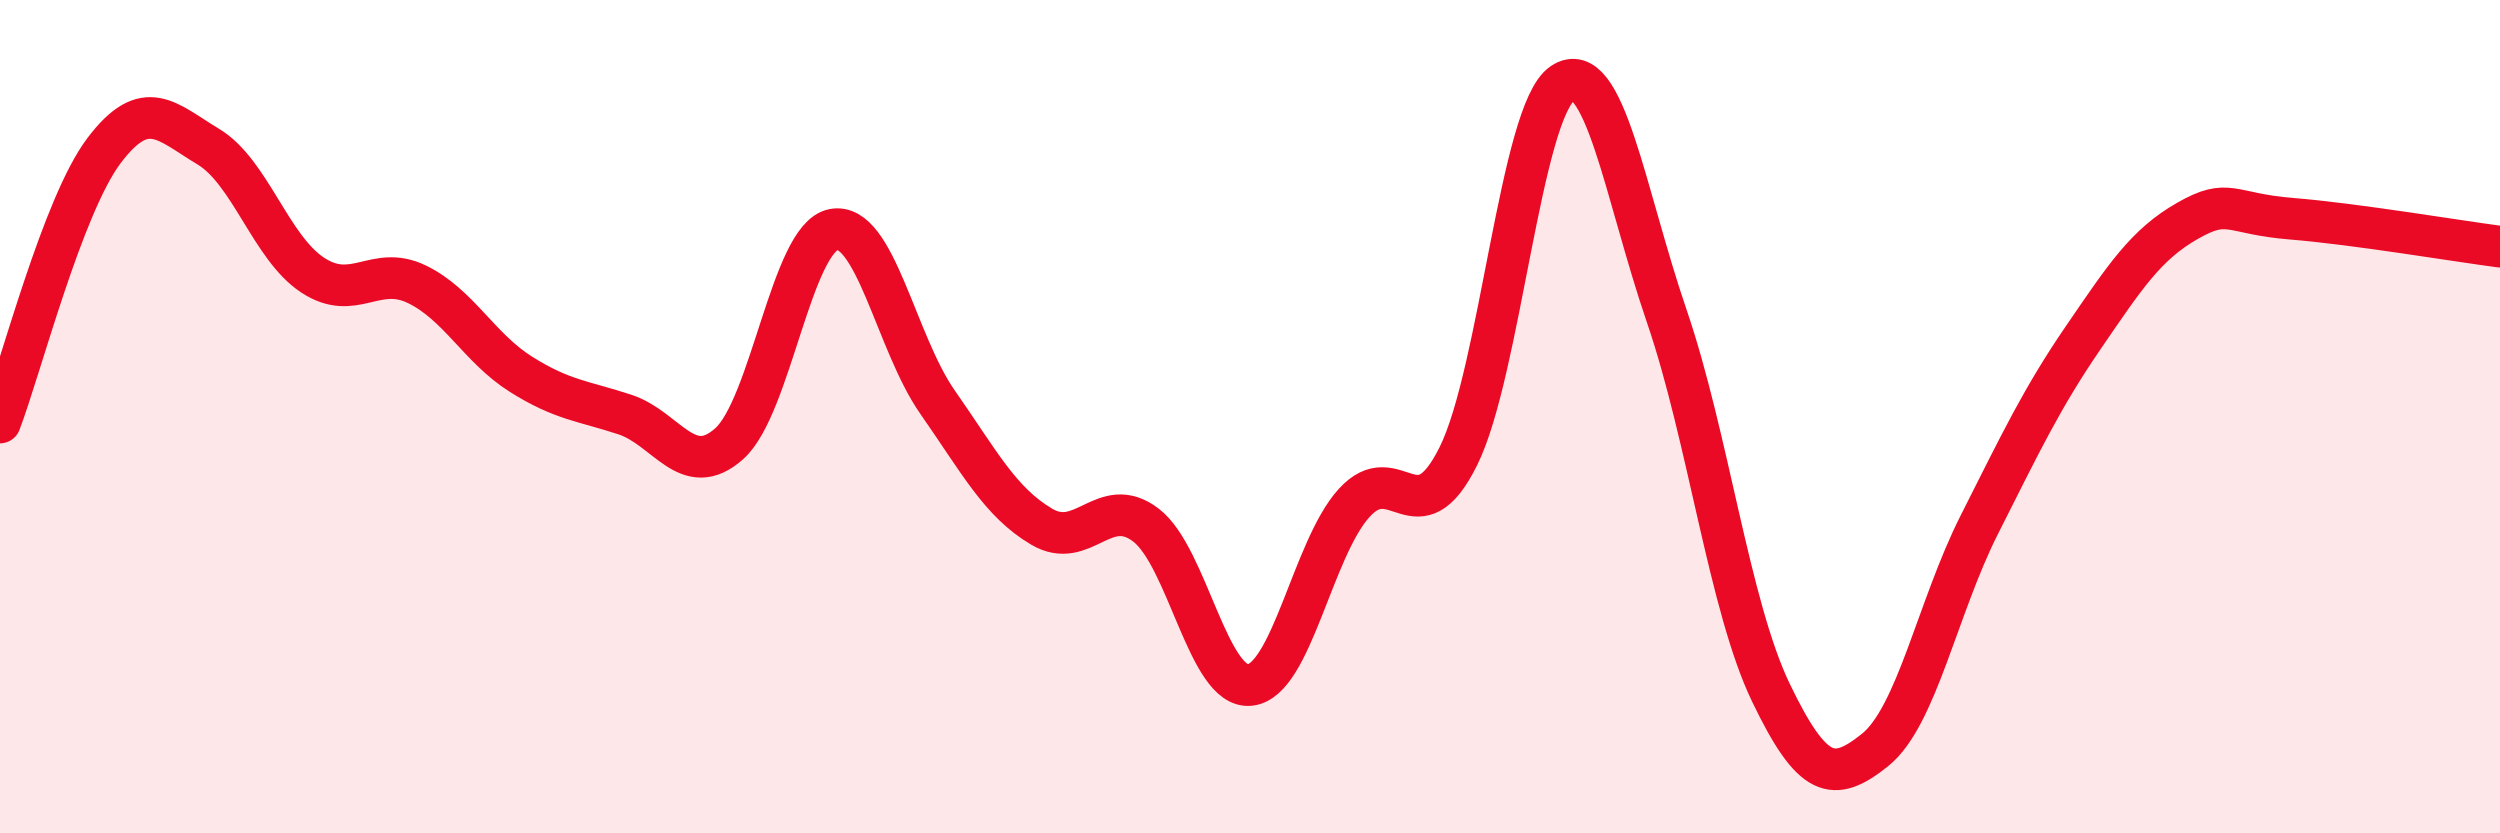
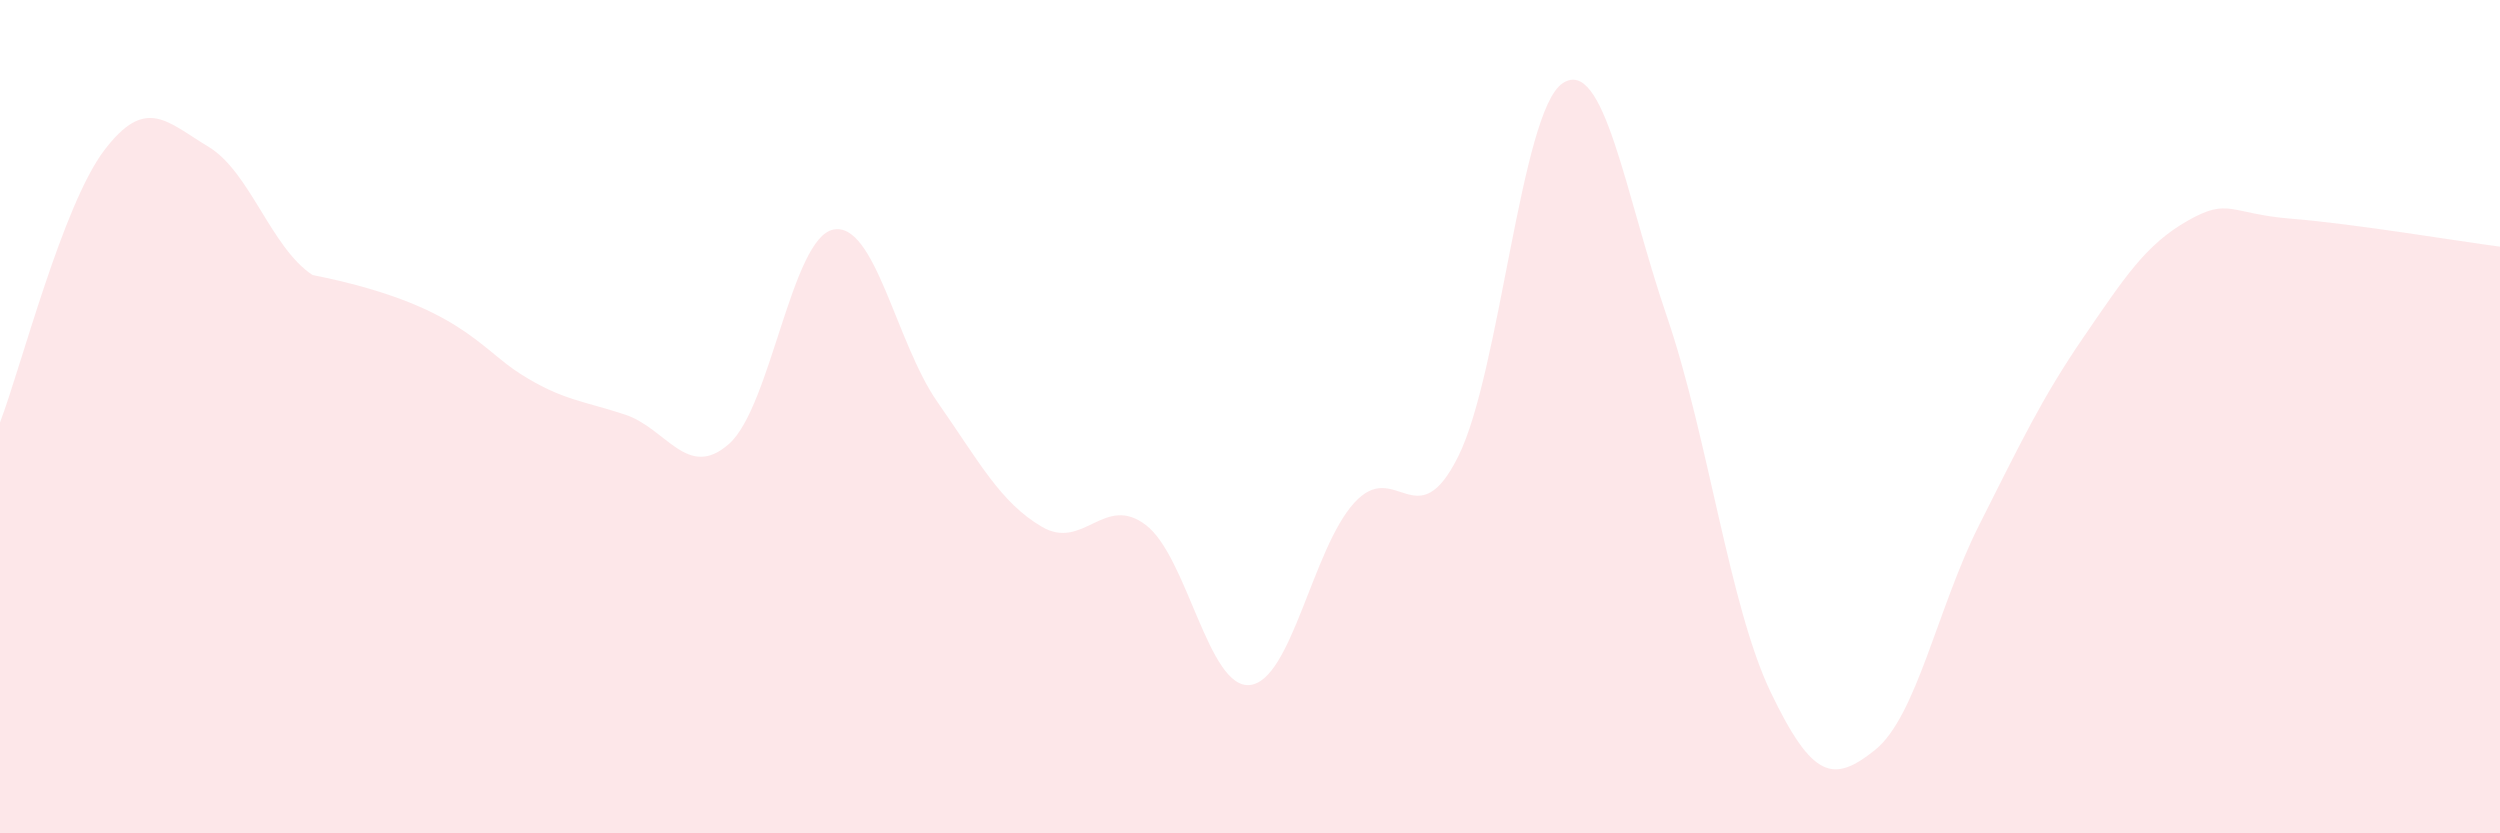
<svg xmlns="http://www.w3.org/2000/svg" width="60" height="20" viewBox="0 0 60 20">
-   <path d="M 0,10.14 C 0.5,8.83 1.5,4.93 2.5,3.61 C 3.5,2.29 4,2.92 5,3.52 C 6,4.12 6.5,5.94 7.5,6.6 C 8.5,7.26 9,6.34 10,6.82 C 11,7.3 11.5,8.35 12.5,8.98 C 13.5,9.61 14,9.62 15,9.95 C 16,10.28 16.5,11.54 17.5,10.65 C 18.5,9.76 19,5.71 20,5.51 C 21,5.31 21.5,8.22 22.5,9.65 C 23.5,11.08 24,12.05 25,12.64 C 26,13.23 26.5,11.84 27.5,12.6 C 28.5,13.36 29,16.55 30,16.44 C 31,16.33 31.5,13.17 32.5,12.07 C 33.5,10.97 34,12.96 35,10.95 C 36,8.94 36.5,2.67 37.5,2 C 38.5,1.33 39,4.66 40,7.58 C 41,10.5 41.5,14.54 42.5,16.62 C 43.5,18.7 44,18.8 45,18 C 46,17.2 46.5,14.58 47.5,12.6 C 48.5,10.62 49,9.56 50,8.1 C 51,6.64 51.5,5.87 52.5,5.3 C 53.5,4.73 53.5,5.13 55,5.25 C 56.5,5.37 59,5.79 60,5.92L60 20L0 20Z" fill="#EB0A25" opacity="0.1" stroke-linecap="round" stroke-linejoin="round" />
-   <path d="M 0,10.14 C 0.5,8.83 1.5,4.93 2.5,3.61 C 3.5,2.29 4,2.92 5,3.52 C 6,4.12 6.5,5.94 7.5,6.6 C 8.5,7.26 9,6.34 10,6.82 C 11,7.3 11.5,8.35 12.5,8.98 C 13.5,9.61 14,9.62 15,9.95 C 16,10.28 16.5,11.54 17.5,10.65 C 18.5,9.76 19,5.71 20,5.51 C 21,5.31 21.5,8.22 22.5,9.65 C 23.5,11.08 24,12.05 25,12.64 C 26,13.23 26.5,11.84 27.5,12.6 C 28.5,13.36 29,16.55 30,16.44 C 31,16.33 31.5,13.17 32.5,12.07 C 33.5,10.97 34,12.96 35,10.95 C 36,8.94 36.5,2.67 37.5,2 C 38.5,1.33 39,4.66 40,7.58 C 41,10.5 41.5,14.54 42.5,16.62 C 43.5,18.7 44,18.8 45,18 C 46,17.2 46.5,14.58 47.5,12.6 C 48.5,10.62 49,9.56 50,8.1 C 51,6.64 51.5,5.87 52.5,5.3 C 53.5,4.73 53.5,5.13 55,5.25 C 56.5,5.37 59,5.79 60,5.92" stroke="#EB0A25" stroke-width="1" fill="none" stroke-linecap="round" stroke-linejoin="round" />
+   <path d="M 0,10.14 C 0.5,8.83 1.5,4.93 2.5,3.61 C 3.5,2.29 4,2.92 5,3.52 C 6,4.12 6.5,5.94 7.5,6.6 C 11,7.3 11.5,8.35 12.5,8.98 C 13.5,9.61 14,9.62 15,9.95 C 16,10.28 16.5,11.54 17.5,10.65 C 18.5,9.76 19,5.71 20,5.51 C 21,5.31 21.5,8.22 22.5,9.65 C 23.5,11.08 24,12.05 25,12.64 C 26,13.23 26.5,11.84 27.5,12.6 C 28.5,13.36 29,16.55 30,16.44 C 31,16.33 31.5,13.17 32.5,12.07 C 33.5,10.97 34,12.96 35,10.95 C 36,8.94 36.5,2.67 37.5,2 C 38.5,1.33 39,4.66 40,7.58 C 41,10.5 41.5,14.54 42.5,16.62 C 43.5,18.7 44,18.8 45,18 C 46,17.2 46.5,14.58 47.5,12.6 C 48.5,10.62 49,9.56 50,8.1 C 51,6.64 51.5,5.87 52.5,5.3 C 53.5,4.73 53.5,5.13 55,5.25 C 56.5,5.37 59,5.79 60,5.92L60 20L0 20Z" fill="#EB0A25" opacity="0.1" stroke-linecap="round" stroke-linejoin="round" />
</svg>